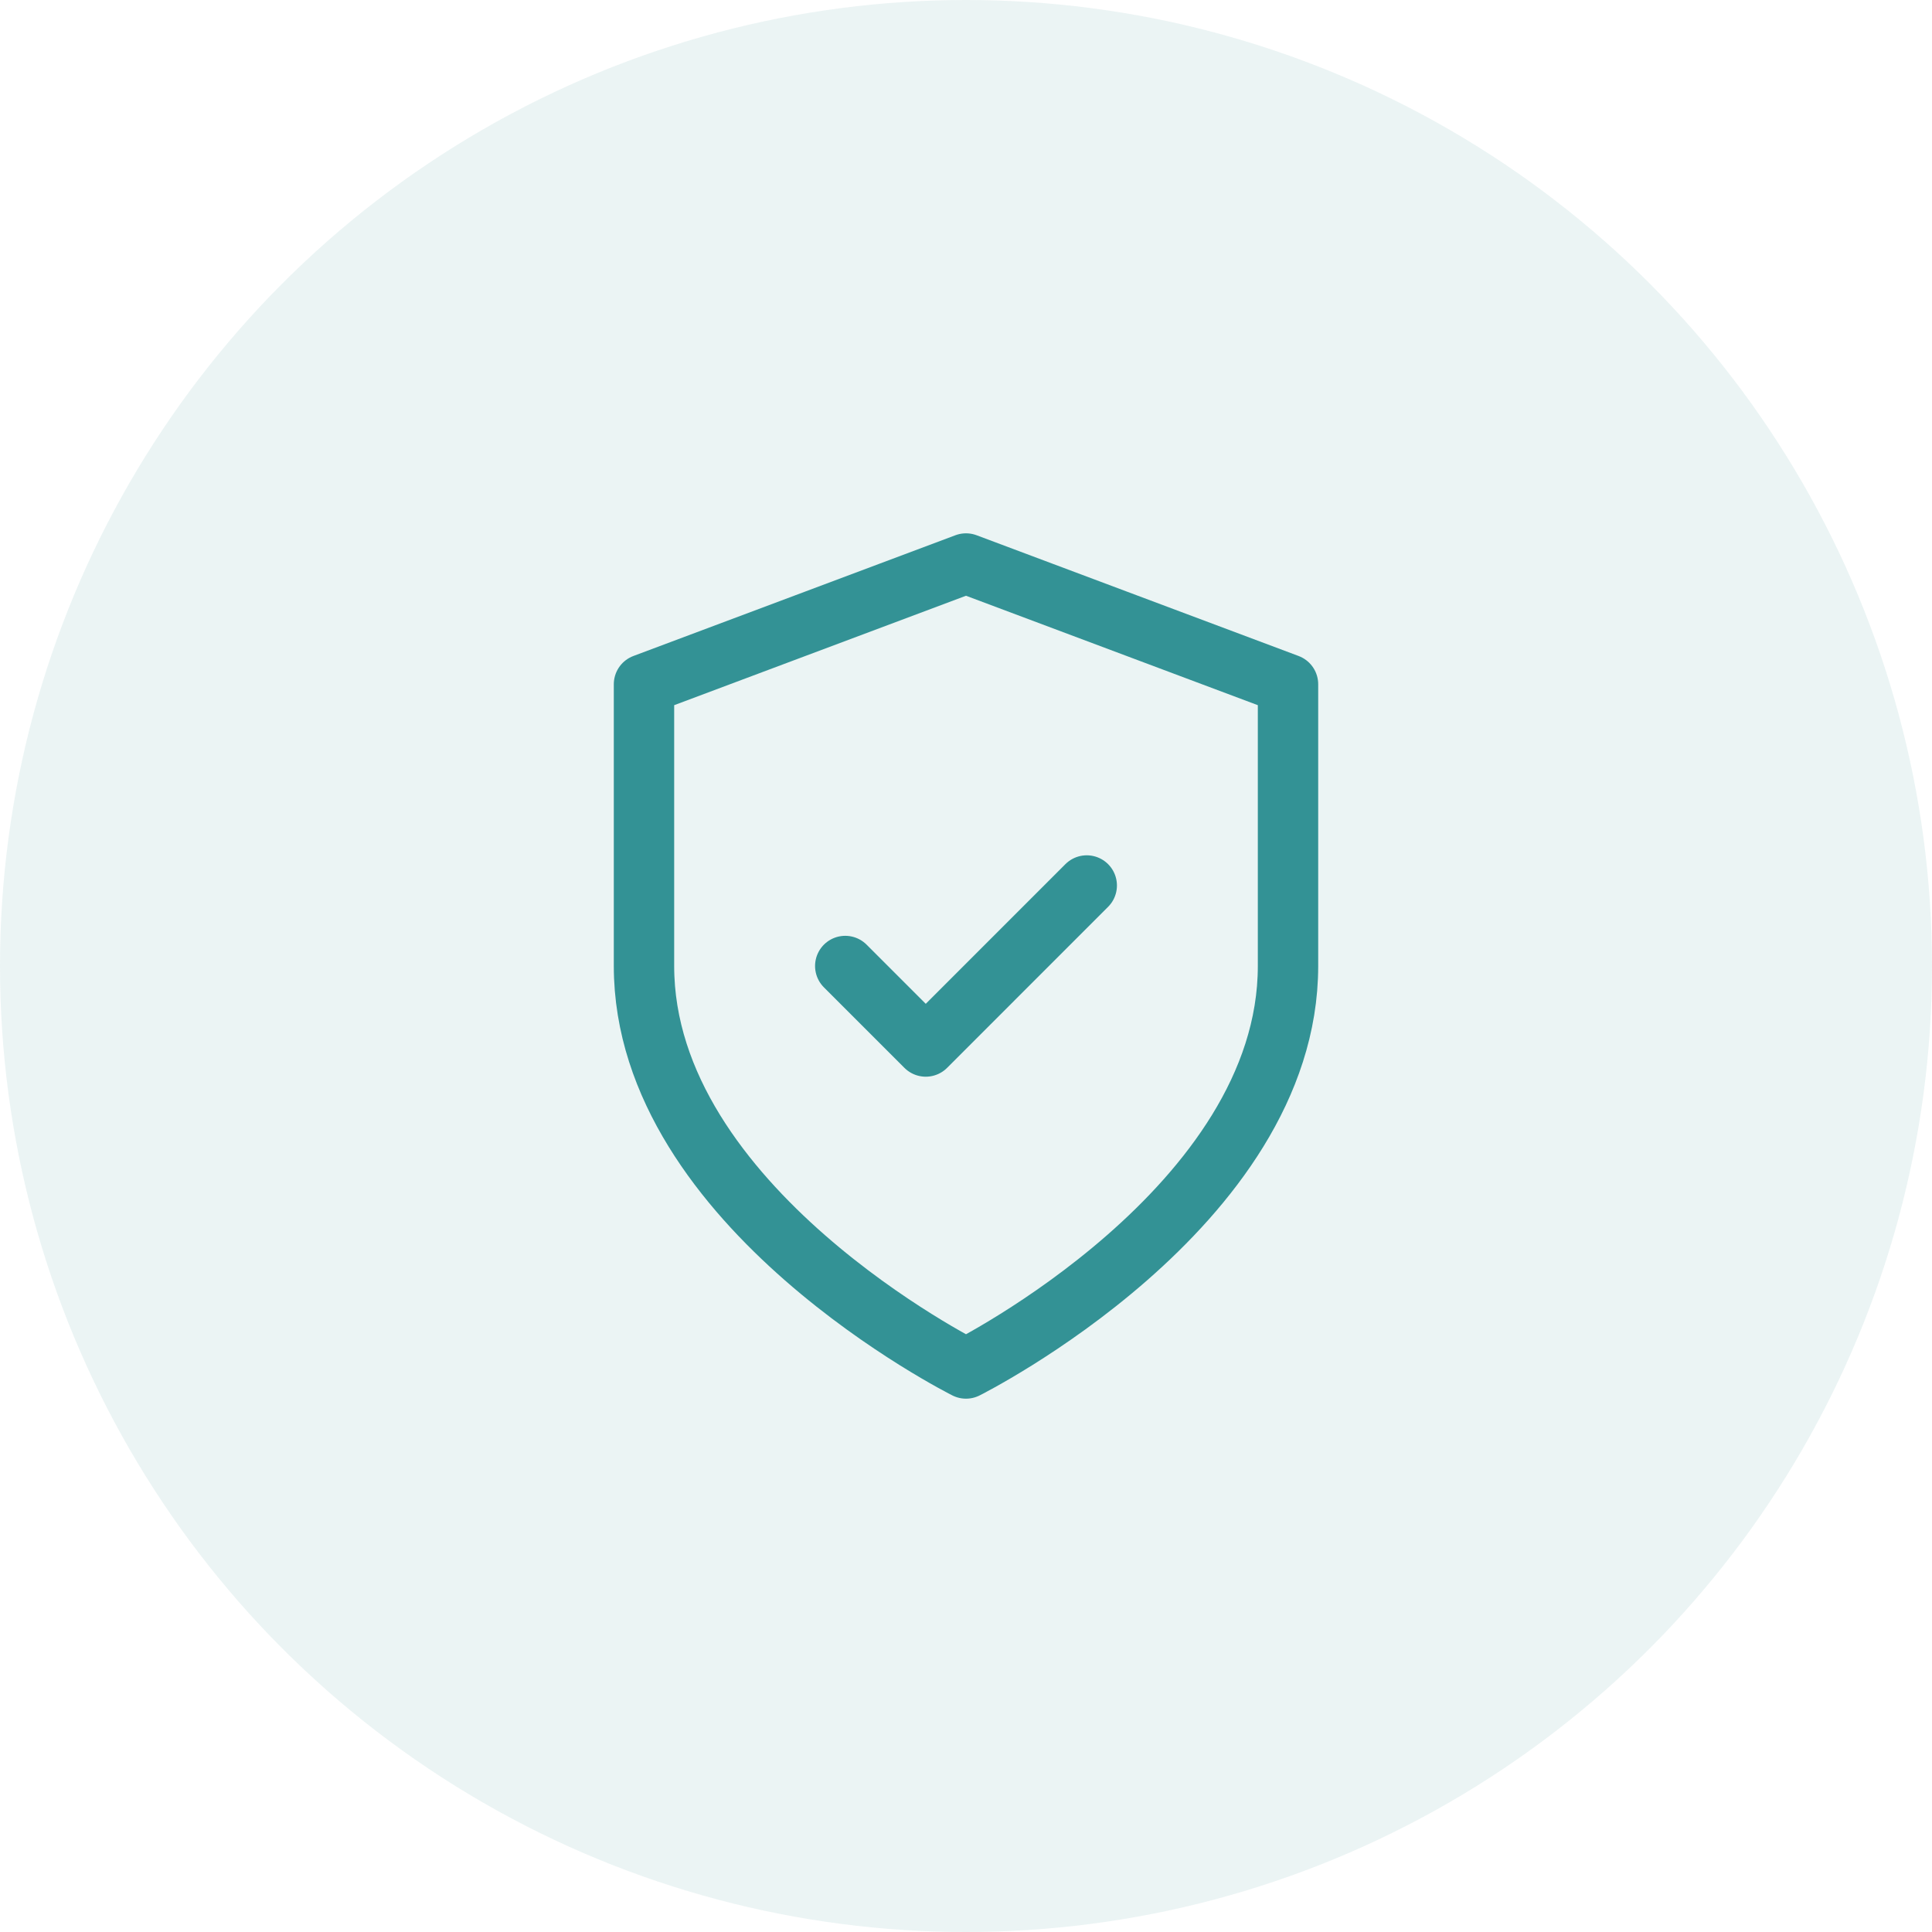
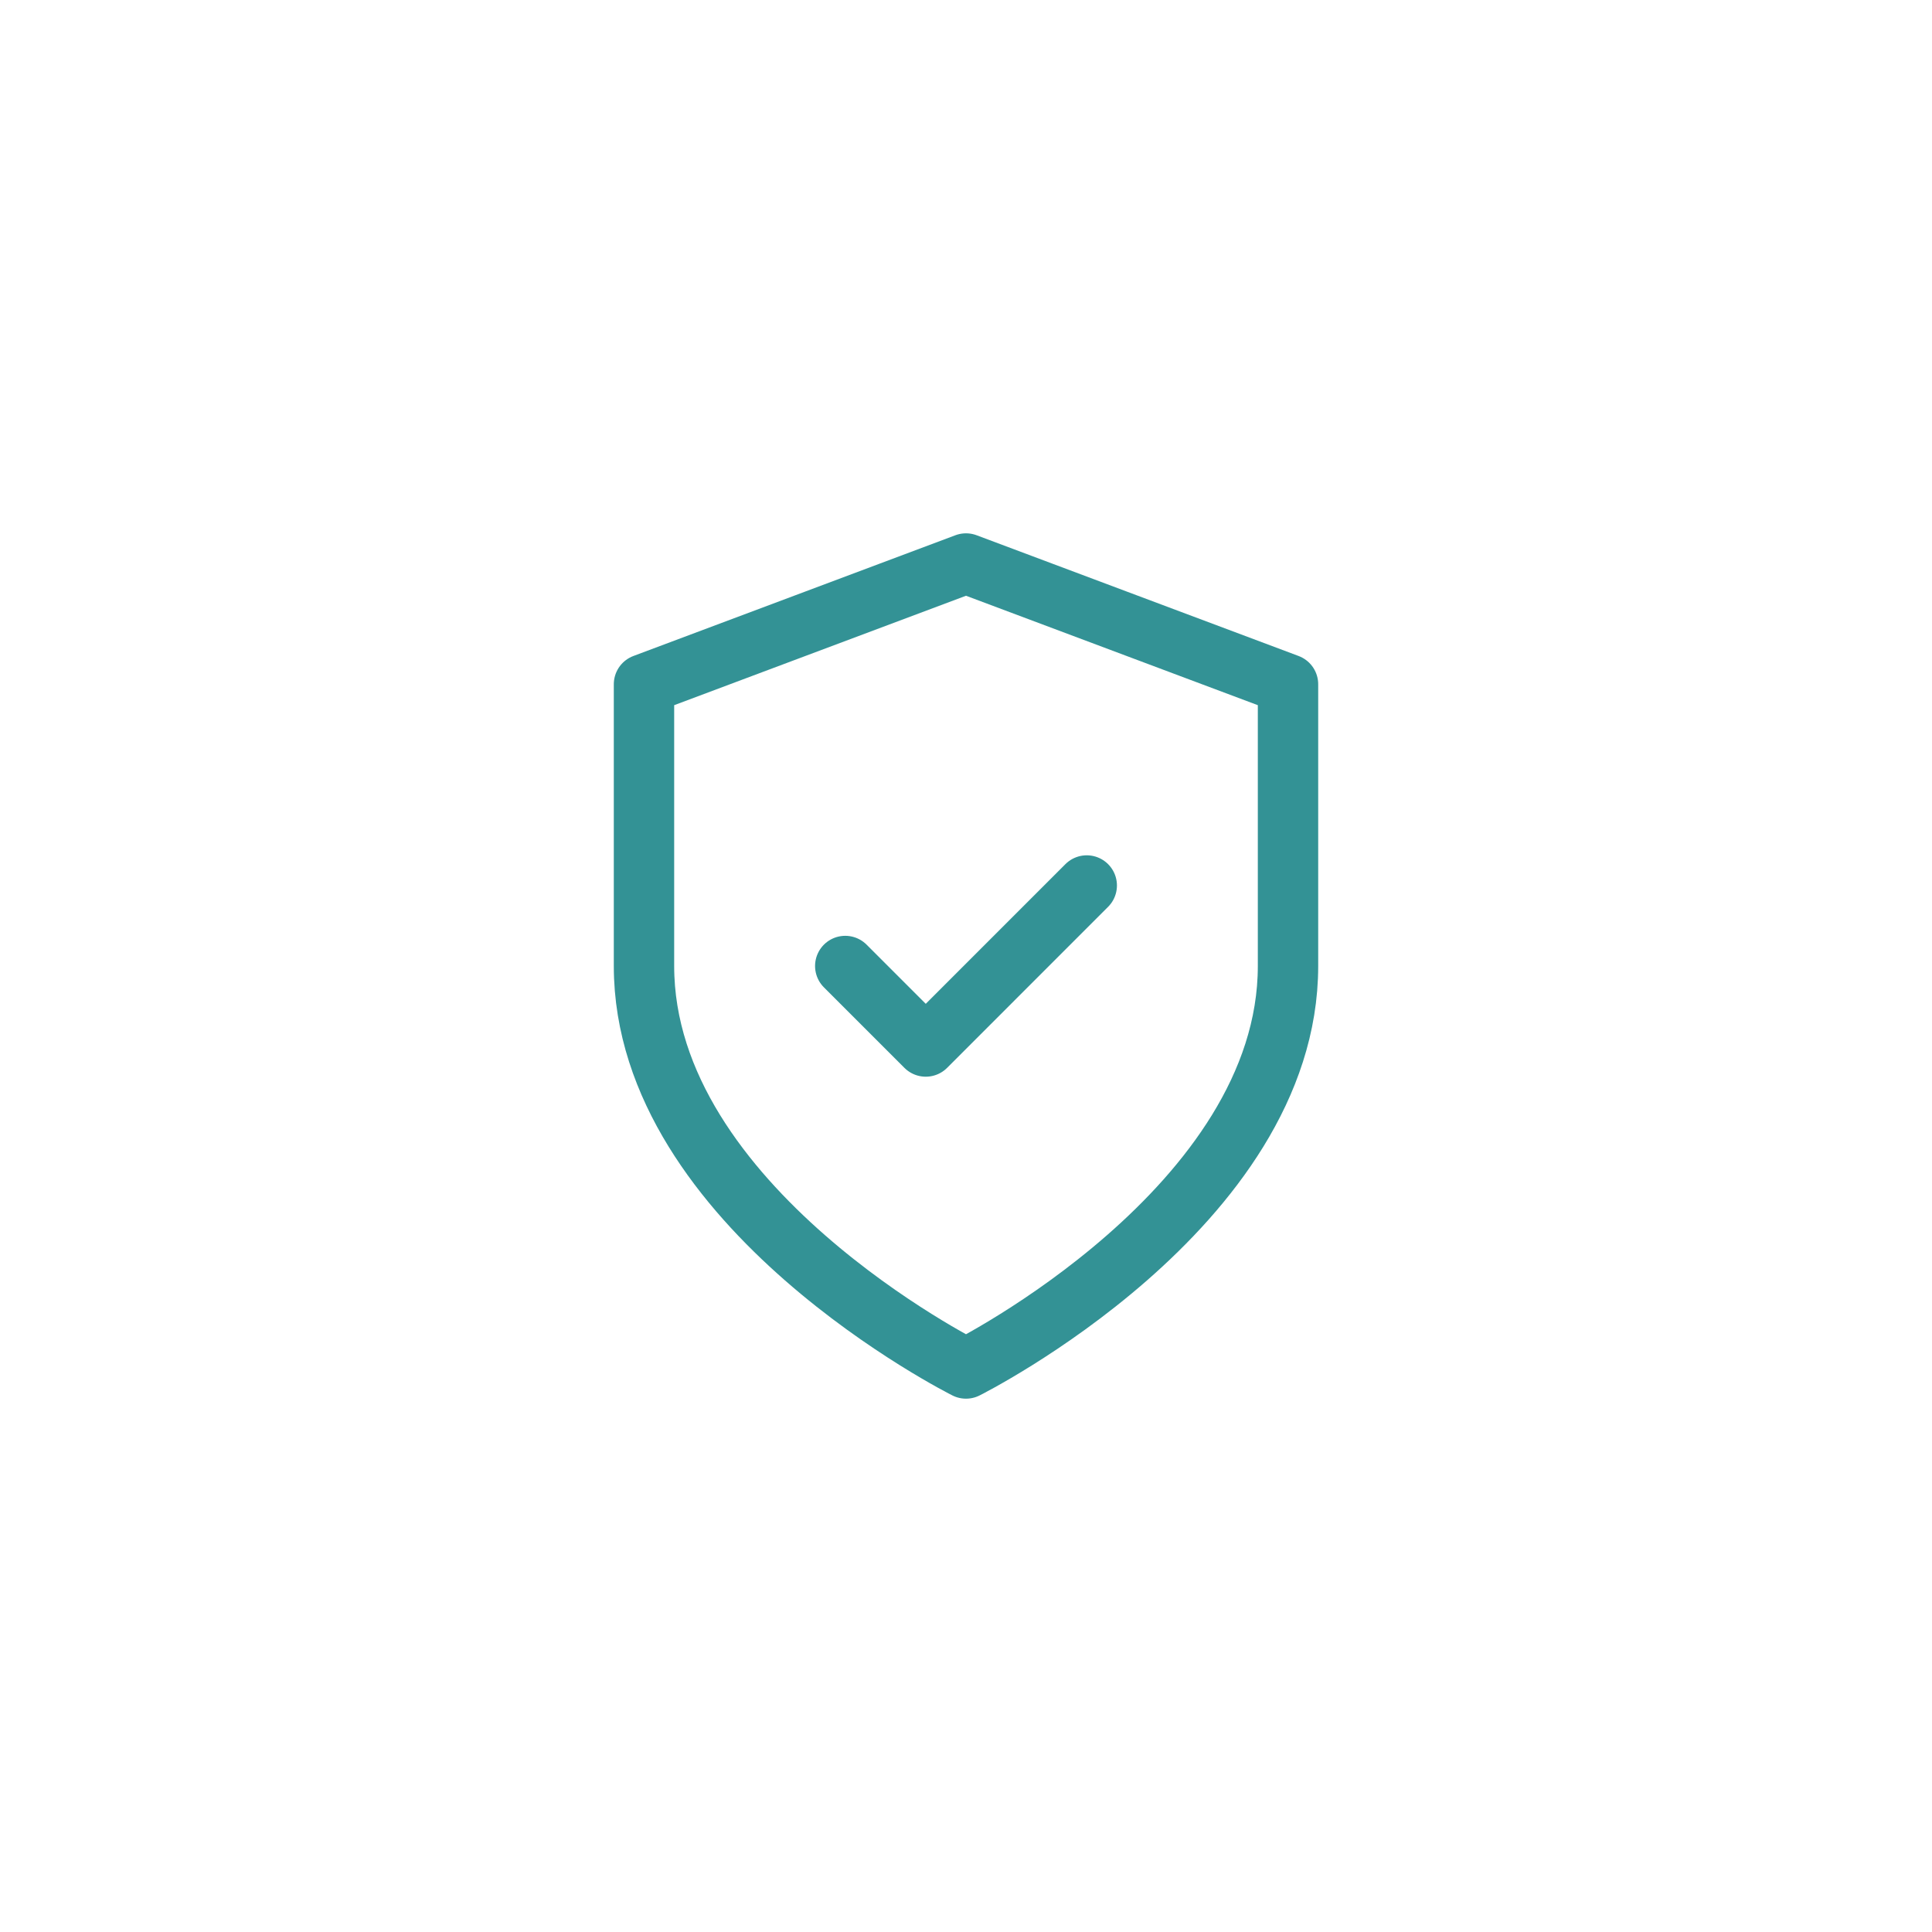
<svg xmlns="http://www.w3.org/2000/svg" width="64" height="64" viewBox="0 0 64 64" fill="none">
-   <circle cx="32" cy="32" r="32" fill="#339295" fill-opacity="0.1" />
  <path d="M28 32L30.667 34.667L36 29.333M32 45.333C32 45.333 42.667 40 42.667 32V22.667L32 18.667L21.333 22.667V32C21.333 40 32 45.333 32 45.333Z" stroke="#339295" stroke-width="2" stroke-linecap="round" stroke-linejoin="round" />
</svg>